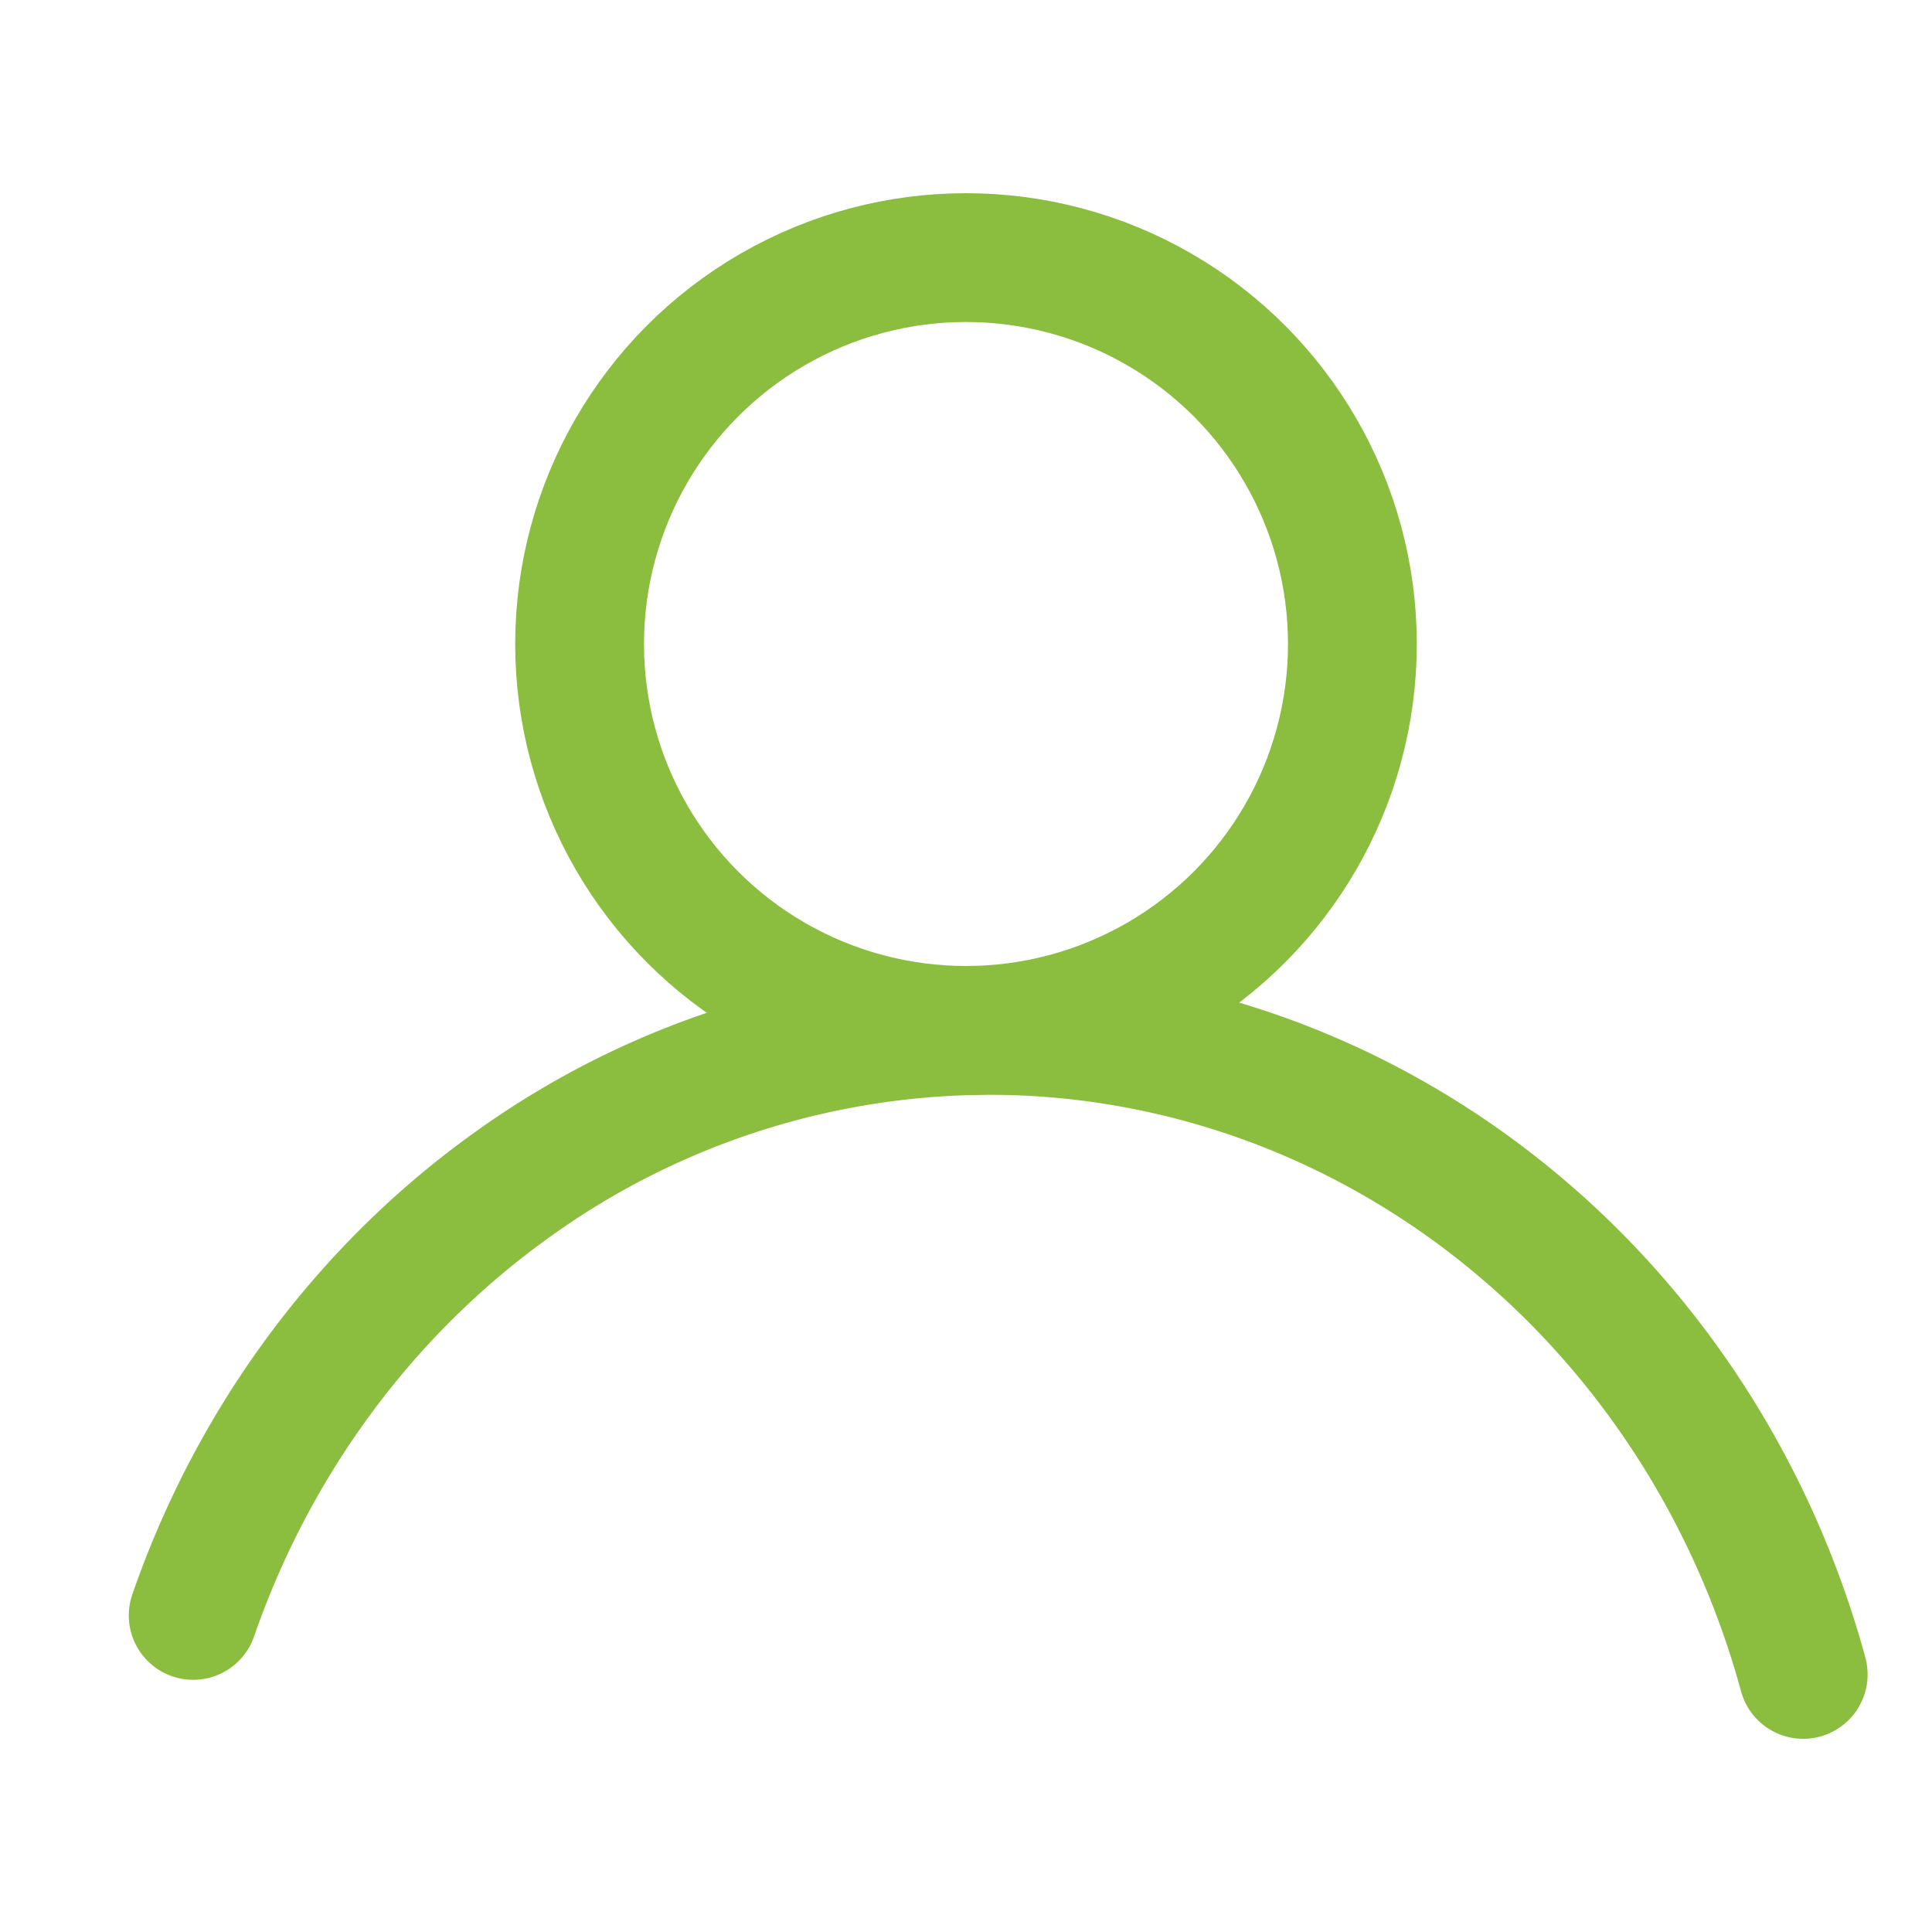
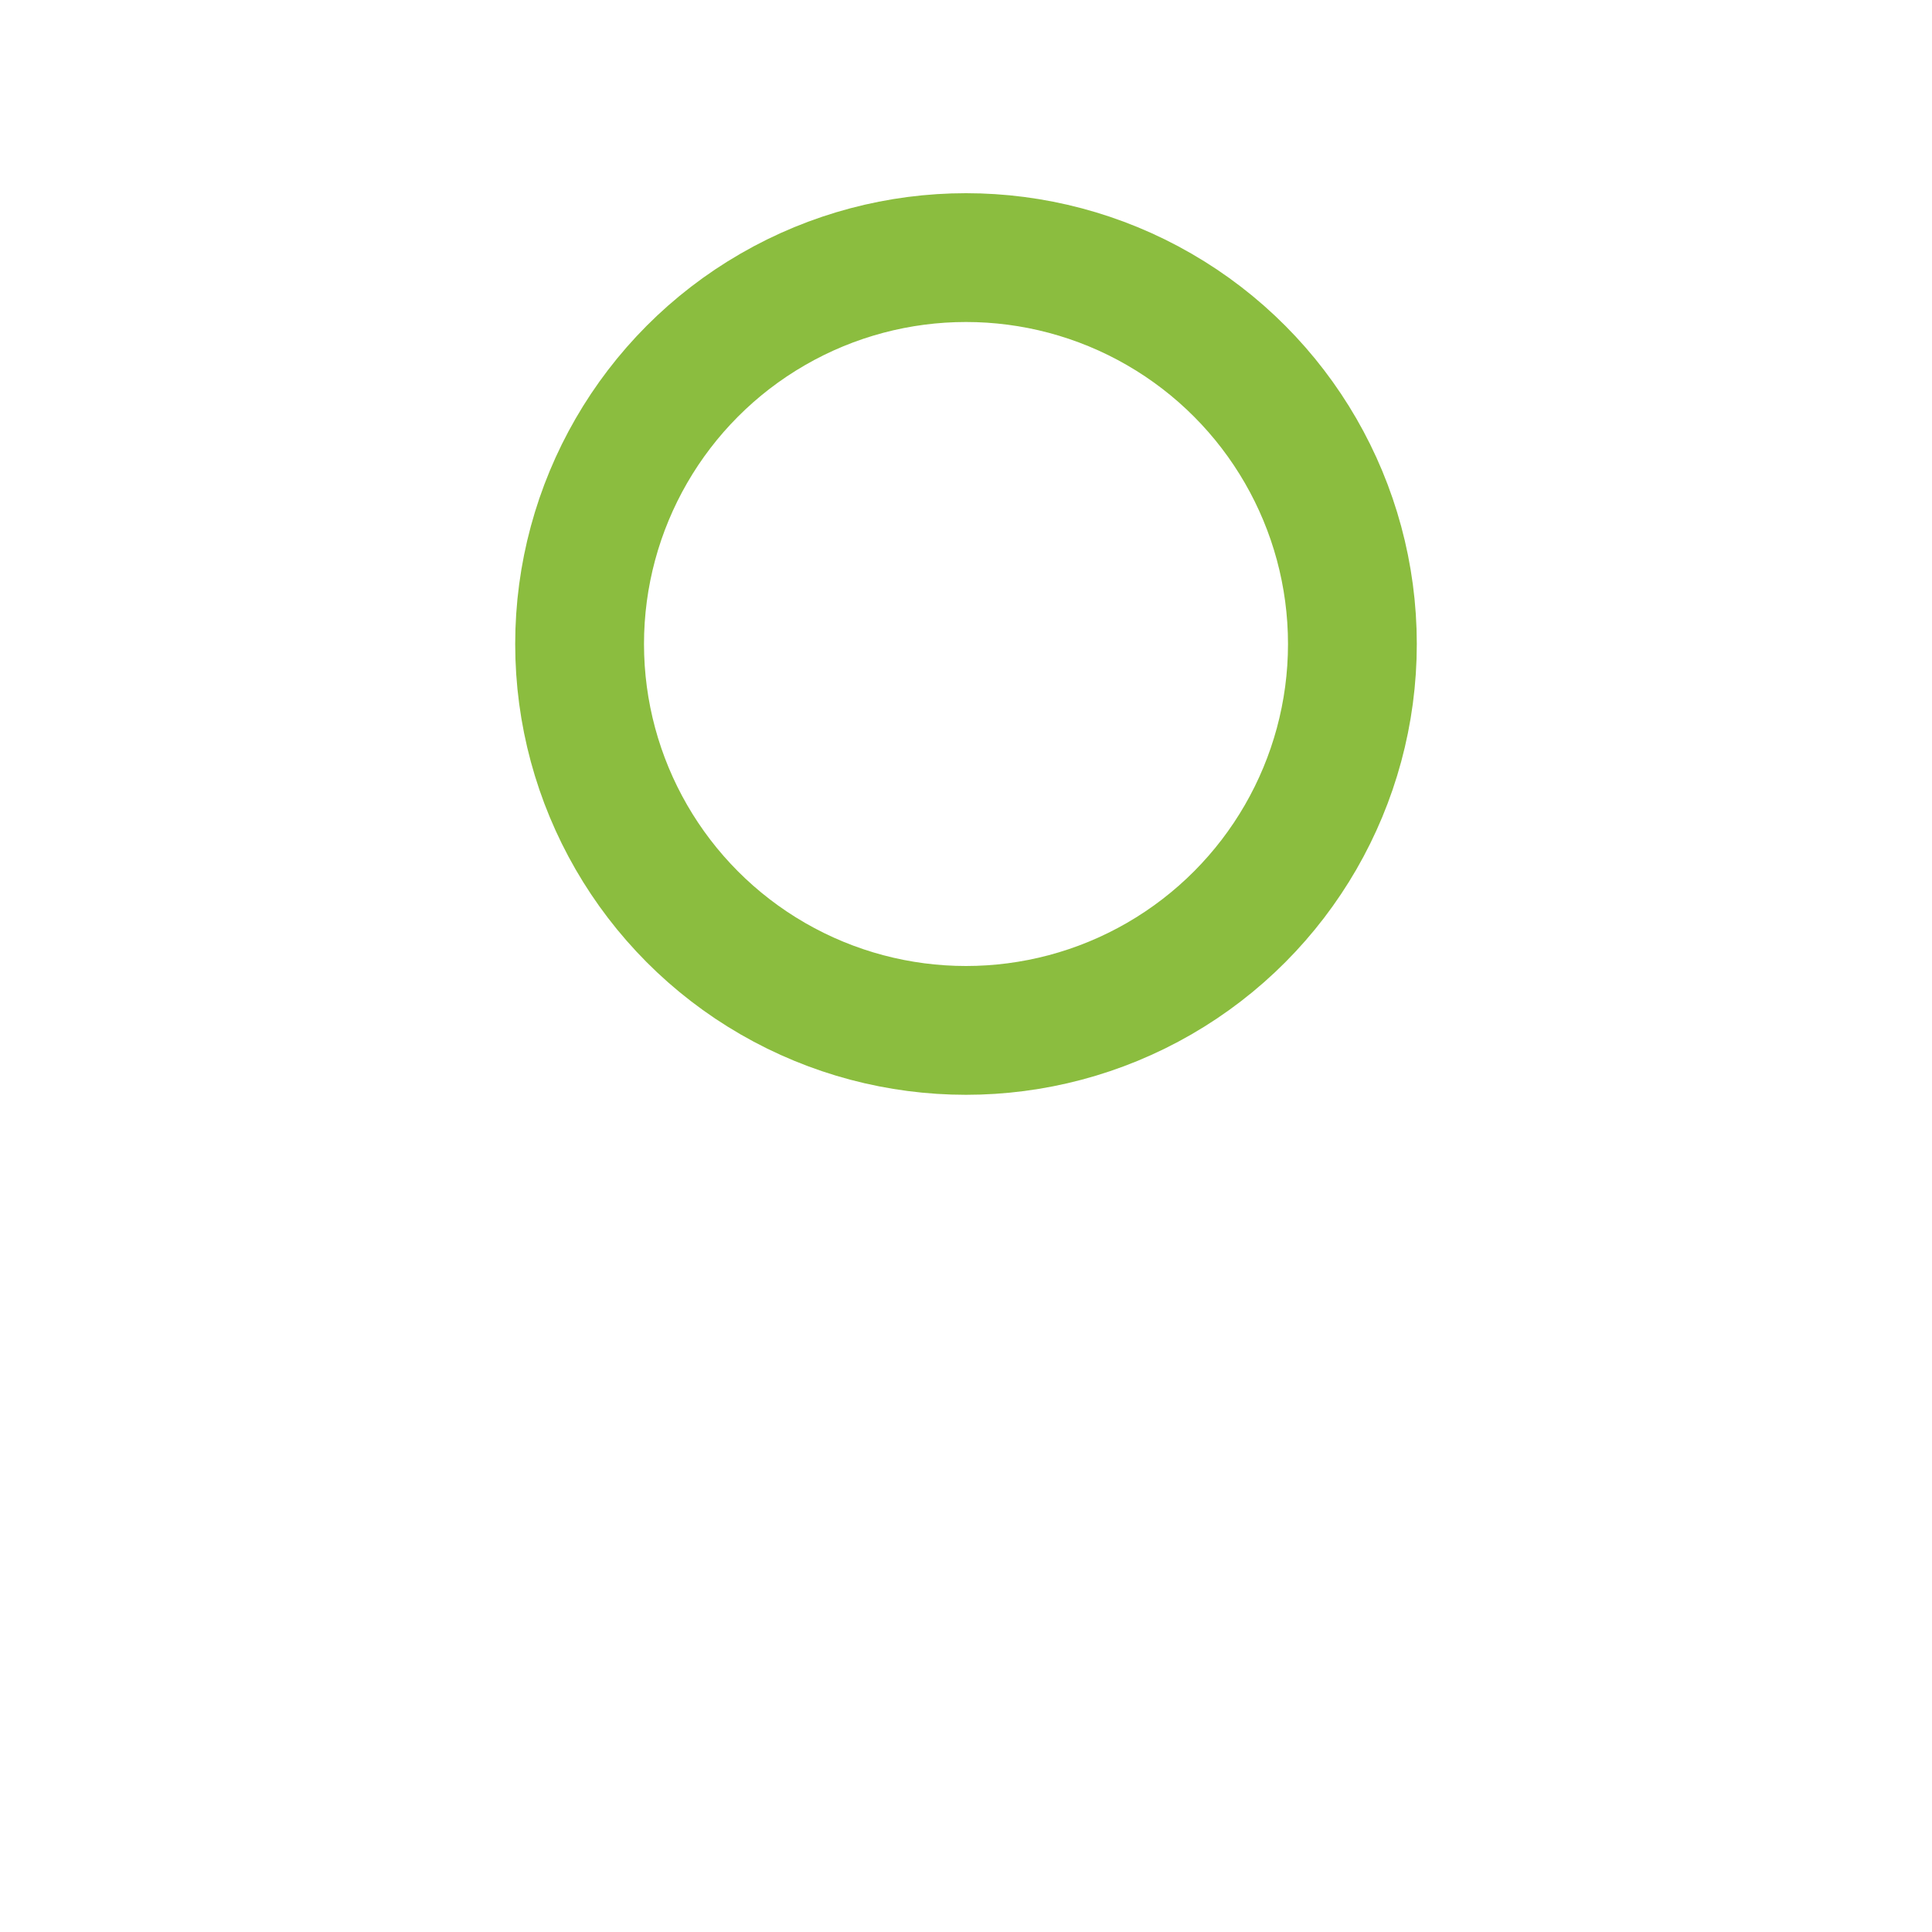
<svg xmlns="http://www.w3.org/2000/svg" width="30" height="30" fill="none">
-   <path d="M3 25.084c.95-2.74 2.702-5.094 5.004-6.724a12.7 12.7 0 0 1 7.813-2.352c2.776.102 5.45 1.124 7.638 2.919C25.643 20.72 27.235 23.197 28 26" stroke="#8BBD3F" stroke-width="2" stroke-linecap="round" stroke-linejoin="round" />
  <circle cx="15" cy="10" r="6" stroke="#8BBD3F" stroke-width="2" />
</svg>